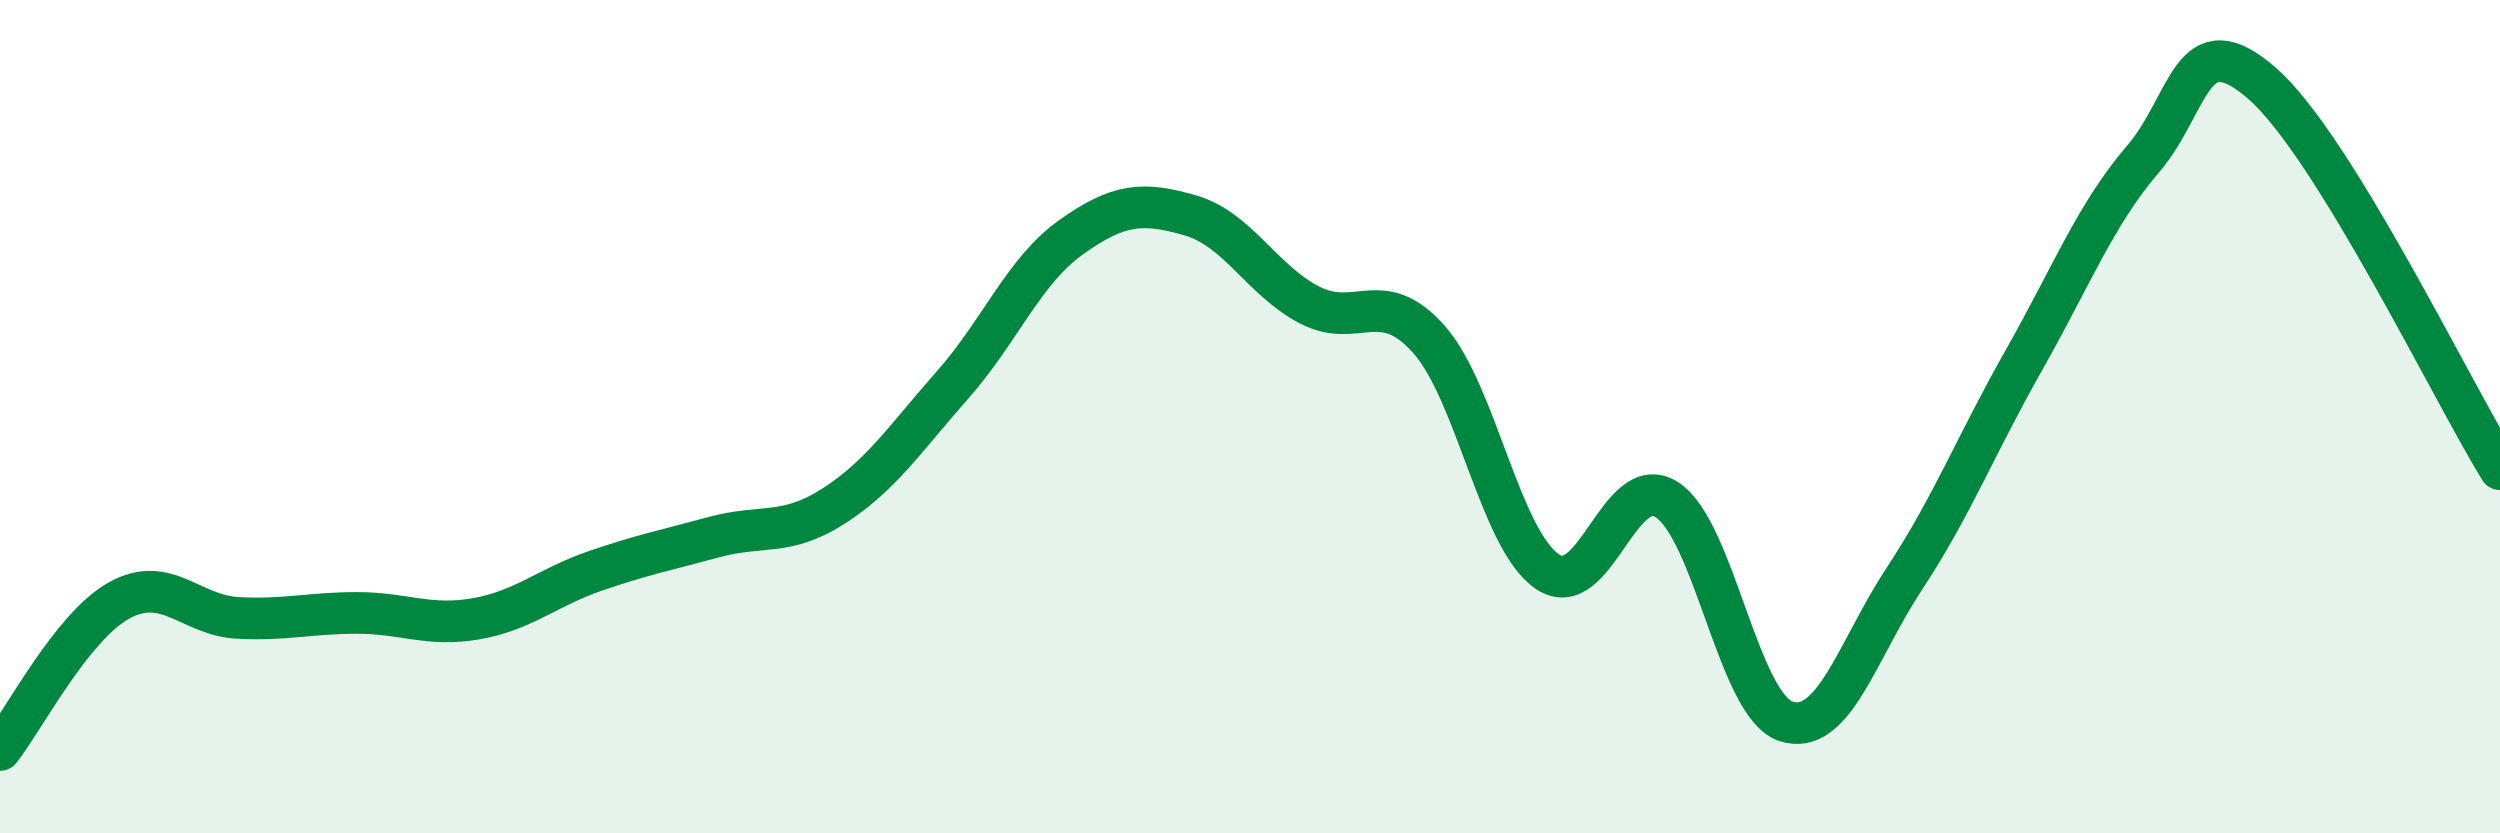
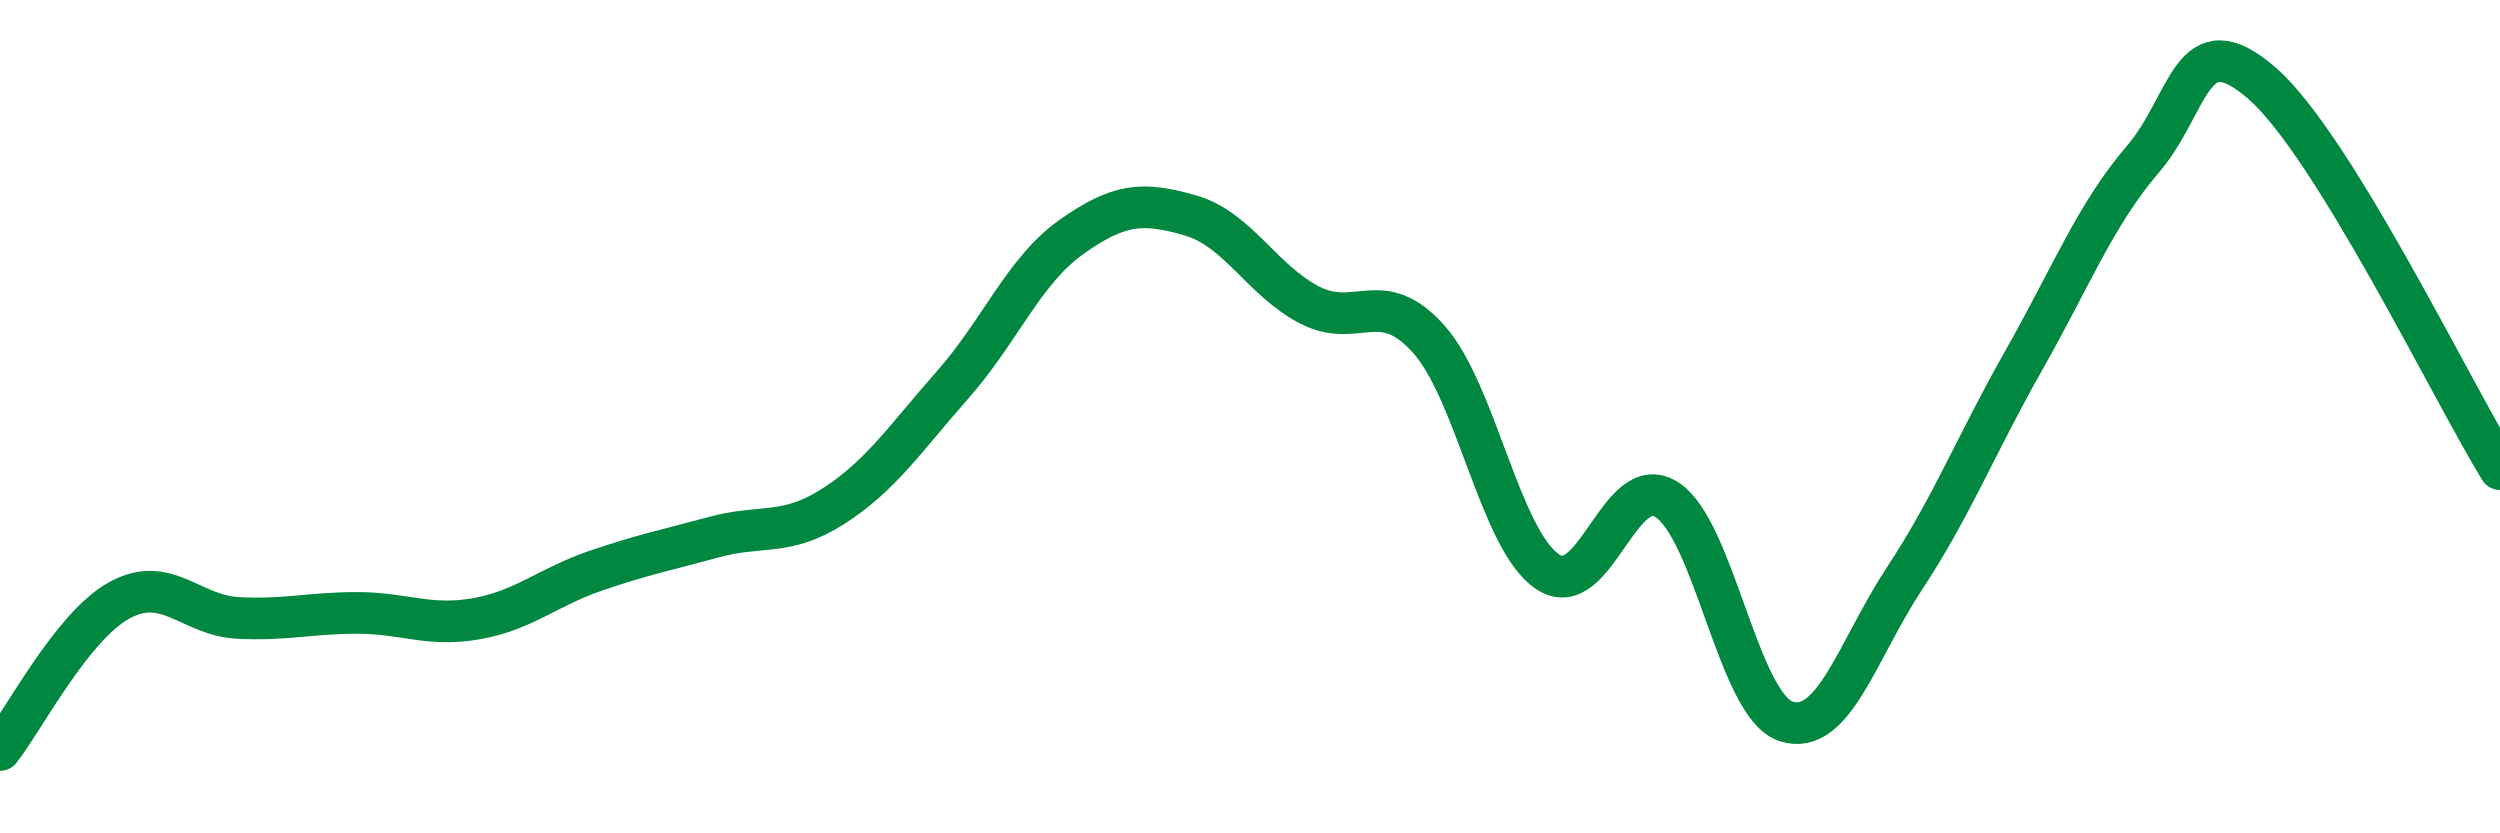
<svg xmlns="http://www.w3.org/2000/svg" width="60" height="20" viewBox="0 0 60 20">
-   <path d="M 0,18 C 0.57,17.28 1.72,15.04 2.86,14.41 C 4,13.78 4.57,14.77 5.71,14.83 C 6.85,14.89 7.43,14.71 8.57,14.71 C 9.71,14.71 10.29,15.05 11.43,14.85 C 12.57,14.65 13.15,14.09 14.29,13.7 C 15.43,13.31 16,13.2 17.14,12.89 C 18.28,12.58 18.86,12.88 20,12.15 C 21.14,11.42 21.72,10.53 22.86,9.24 C 24,7.95 24.57,6.5 25.71,5.69 C 26.85,4.88 27.43,4.84 28.57,5.17 C 29.71,5.5 30.29,6.73 31.43,7.32 C 32.57,7.91 33.15,6.86 34.29,8.14 C 35.43,9.42 36,12.95 37.14,13.72 C 38.28,14.49 38.86,11.27 40,11.99 C 41.14,12.71 41.72,16.93 42.86,17.31 C 44,17.69 44.57,15.61 45.71,13.88 C 46.85,12.15 47.43,10.66 48.57,8.65 C 49.71,6.64 50.29,5.15 51.43,3.82 C 52.57,2.49 52.58,0.51 54.29,2 C 56,3.49 58.86,9.41 60,11.26L60 20L0 20Z" fill="#008740" opacity="0.1" stroke-linecap="round" stroke-linejoin="round" />
  <path d="M 0,18 C 0.57,17.28 1.72,15.04 2.86,14.41 C 4,13.78 4.57,14.77 5.71,14.83 C 6.85,14.89 7.43,14.71 8.57,14.71 C 9.71,14.71 10.29,15.05 11.43,14.85 C 12.57,14.65 13.15,14.09 14.29,13.7 C 15.43,13.31 16,13.2 17.14,12.89 C 18.28,12.58 18.86,12.88 20,12.15 C 21.14,11.42 21.72,10.53 22.86,9.24 C 24,7.95 24.57,6.5 25.71,5.69 C 26.85,4.88 27.43,4.84 28.57,5.17 C 29.71,5.5 30.29,6.73 31.43,7.32 C 32.57,7.91 33.15,6.86 34.29,8.14 C 35.43,9.42 36,12.95 37.14,13.72 C 38.28,14.49 38.86,11.27 40,11.99 C 41.14,12.71 41.72,16.93 42.86,17.31 C 44,17.69 44.57,15.61 45.71,13.88 C 46.85,12.15 47.43,10.66 48.57,8.65 C 49.71,6.64 50.29,5.15 51.43,3.82 C 52.57,2.49 52.58,0.51 54.29,2 C 56,3.49 58.86,9.41 60,11.26" stroke="#008740" stroke-width="1" fill="none" stroke-linecap="round" stroke-linejoin="round" />
</svg>